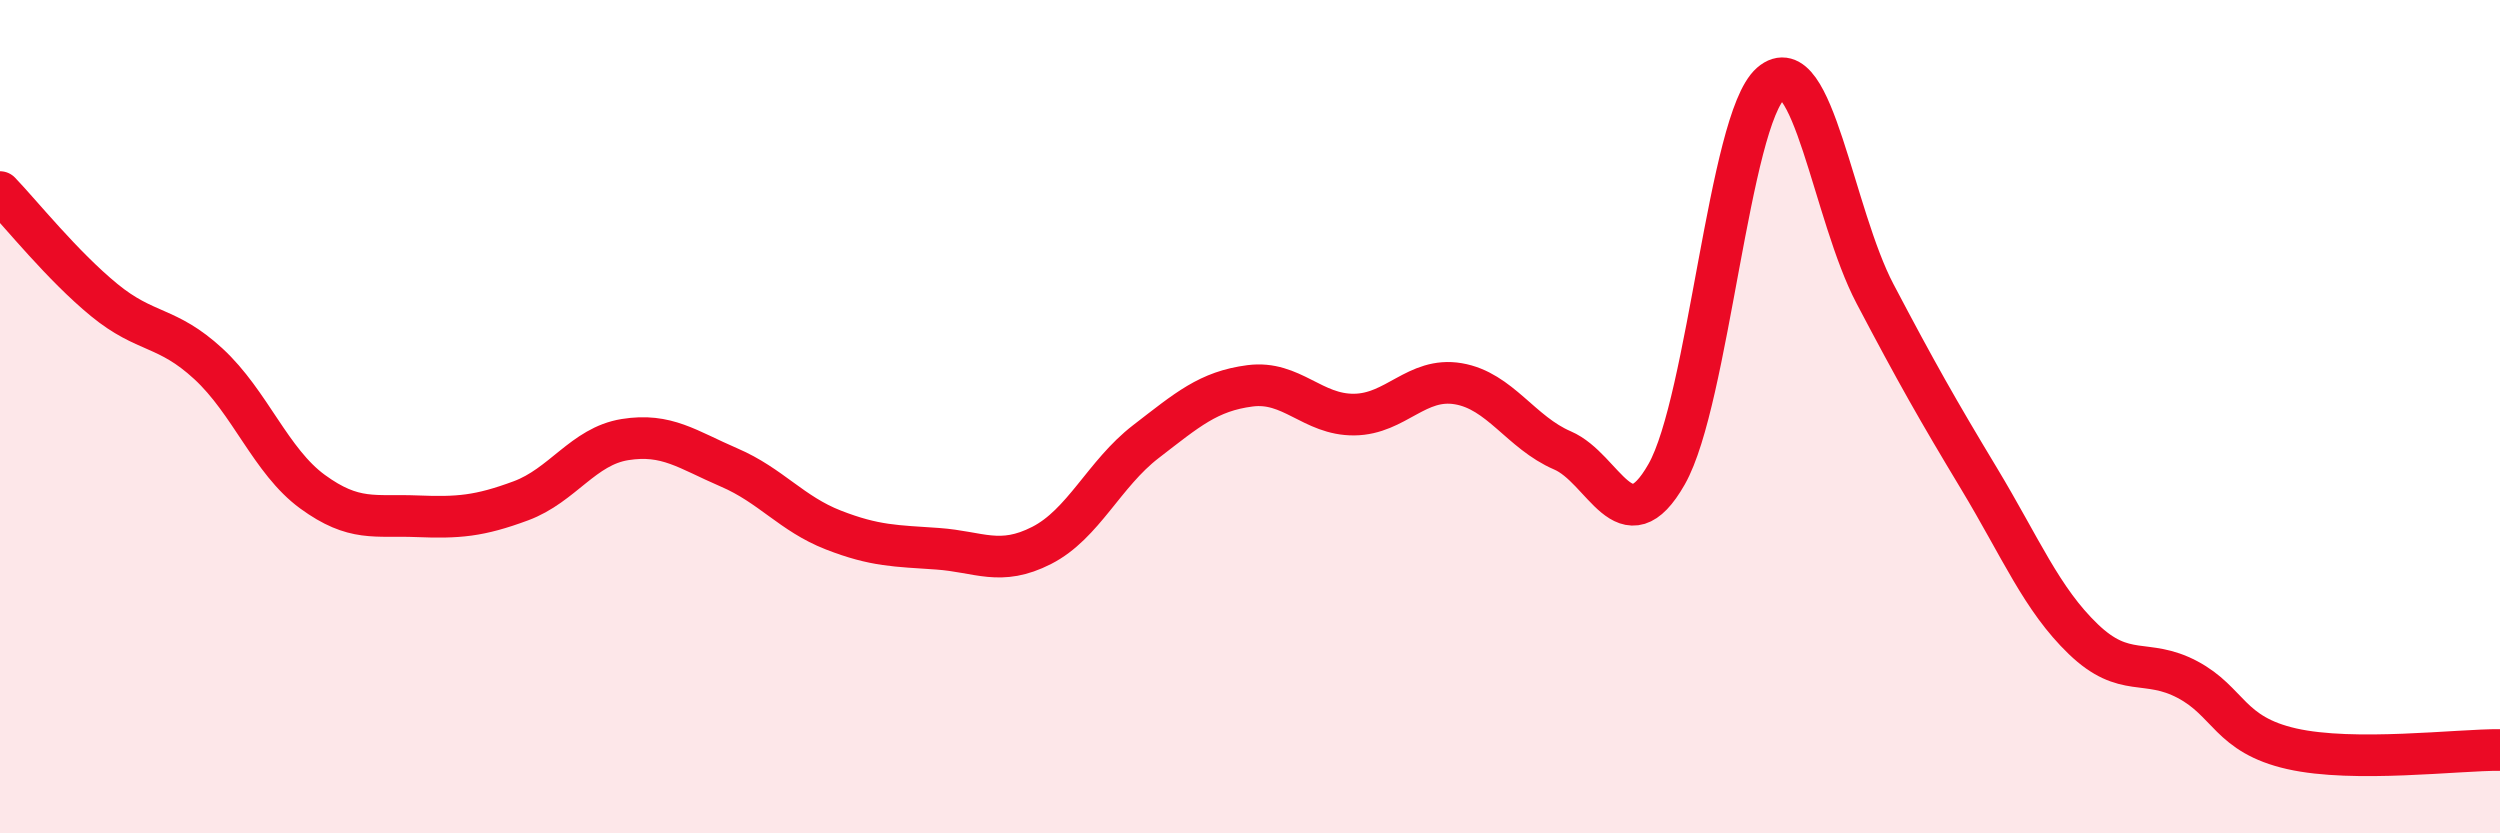
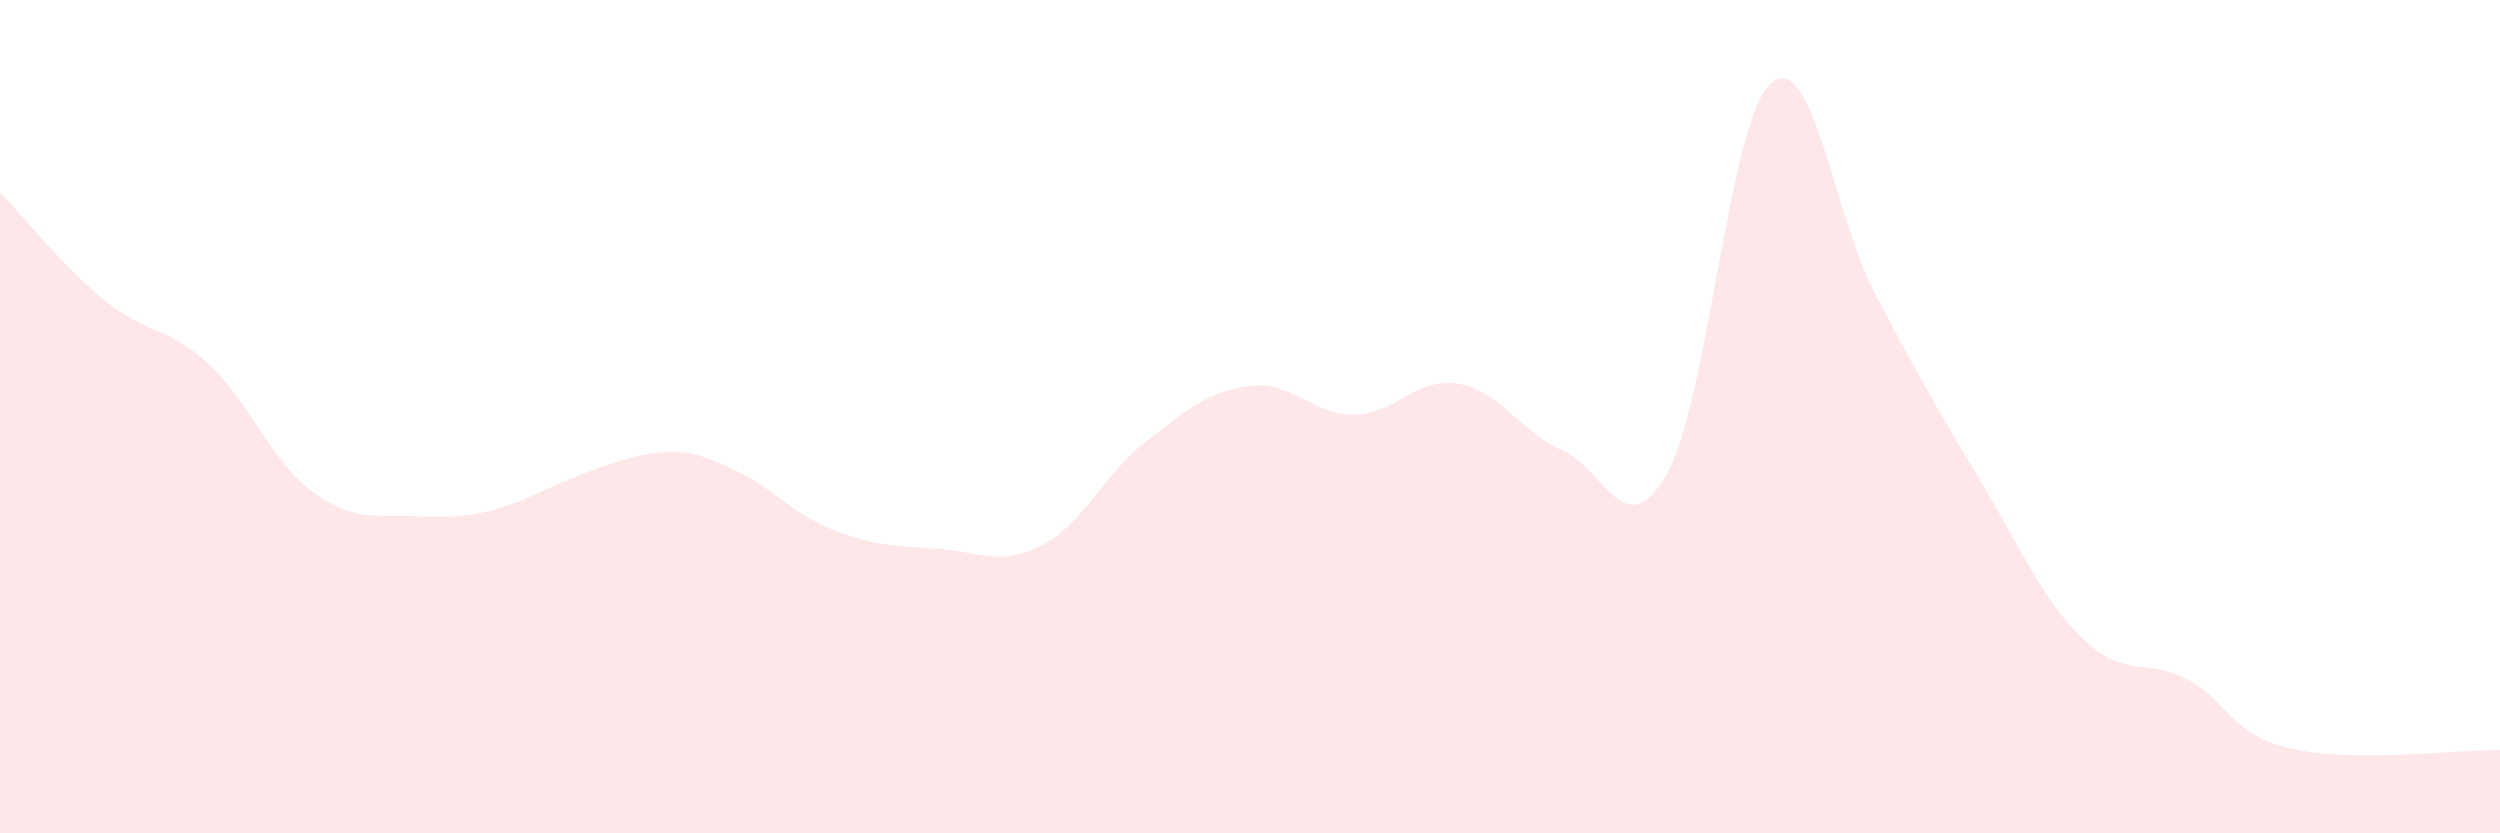
<svg xmlns="http://www.w3.org/2000/svg" width="60" height="20" viewBox="0 0 60 20">
-   <path d="M 0,4.61 C 0.5,5.13 1.5,6.38 2.5,7.2 C 3.5,8.02 4,7.81 5,8.73 C 6,9.65 6.5,11.07 7.5,11.8 C 8.5,12.53 9,12.35 10,12.39 C 11,12.43 11.5,12.39 12.5,12.02 C 13.5,11.65 14,10.71 15,10.55 C 16,10.39 16.5,10.79 17.5,11.22 C 18.5,11.65 19,12.33 20,12.72 C 21,13.11 21.5,13.1 22.5,13.17 C 23.5,13.24 24,13.6 25,13.09 C 26,12.58 26.5,11.37 27.5,10.6 C 28.5,9.83 29,9.39 30,9.26 C 31,9.13 31.5,9.96 32.5,9.95 C 33.5,9.94 34,9.04 35,9.21 C 36,9.38 36.5,10.38 37.5,10.81 C 38.5,11.24 39,13.14 40,11.38 C 41,9.62 41.5,2.87 42.5,2 C 43.5,1.13 44,5.15 45,7.05 C 46,8.95 46.5,9.83 47.5,11.49 C 48.5,13.15 49,14.38 50,15.34 C 51,16.3 51.5,15.78 52.5,16.31 C 53.5,16.84 53.5,17.63 55,17.97 C 56.5,18.31 59,17.99 60,18L60 20L0 20Z" fill="#EB0A25" opacity="0.1" stroke-linecap="round" stroke-linejoin="round" />
-   <path d="M 0,4.61 C 0.5,5.13 1.5,6.38 2.5,7.2 C 3.5,8.02 4,7.81 5,8.73 C 6,9.65 6.5,11.07 7.5,11.8 C 8.5,12.53 9,12.35 10,12.39 C 11,12.43 11.5,12.39 12.5,12.02 C 13.5,11.65 14,10.71 15,10.55 C 16,10.39 16.5,10.79 17.5,11.22 C 18.5,11.65 19,12.33 20,12.72 C 21,13.11 21.5,13.1 22.5,13.17 C 23.5,13.24 24,13.6 25,13.09 C 26,12.58 26.5,11.37 27.5,10.6 C 28.5,9.83 29,9.39 30,9.26 C 31,9.13 31.5,9.96 32.5,9.95 C 33.5,9.94 34,9.04 35,9.21 C 36,9.38 36.5,10.38 37.5,10.81 C 38.5,11.24 39,13.14 40,11.38 C 41,9.62 41.5,2.87 42.5,2 C 43.5,1.13 44,5.15 45,7.05 C 46,8.95 46.5,9.83 47.5,11.49 C 48.5,13.15 49,14.38 50,15.34 C 51,16.3 51.5,15.78 52.5,16.31 C 53.5,16.84 53.5,17.63 55,17.97 C 56.5,18.31 59,17.99 60,18" stroke="#EB0A25" stroke-width="1" fill="none" stroke-linecap="round" stroke-linejoin="round" />
+   <path d="M 0,4.61 C 0.5,5.13 1.5,6.38 2.5,7.2 C 3.5,8.02 4,7.81 5,8.73 C 6,9.65 6.5,11.07 7.5,11.8 C 8.5,12.53 9,12.35 10,12.39 C 11,12.43 11.5,12.39 12.5,12.02 C 16,10.39 16.5,10.79 17.5,11.22 C 18.5,11.65 19,12.33 20,12.72 C 21,13.11 21.5,13.1 22.5,13.17 C 23.5,13.24 24,13.6 25,13.09 C 26,12.58 26.5,11.37 27.5,10.6 C 28.5,9.83 29,9.39 30,9.26 C 31,9.13 31.5,9.96 32.5,9.95 C 33.5,9.94 34,9.04 35,9.21 C 36,9.38 36.5,10.38 37.5,10.81 C 38.5,11.24 39,13.14 40,11.38 C 41,9.62 41.5,2.87 42.5,2 C 43.5,1.13 44,5.15 45,7.05 C 46,8.95 46.5,9.83 47.5,11.49 C 48.5,13.15 49,14.38 50,15.34 C 51,16.3 51.5,15.78 52.5,16.31 C 53.5,16.84 53.5,17.63 55,17.97 C 56.5,18.31 59,17.99 60,18L60 20L0 20Z" fill="#EB0A25" opacity="0.1" stroke-linecap="round" stroke-linejoin="round" />
</svg>